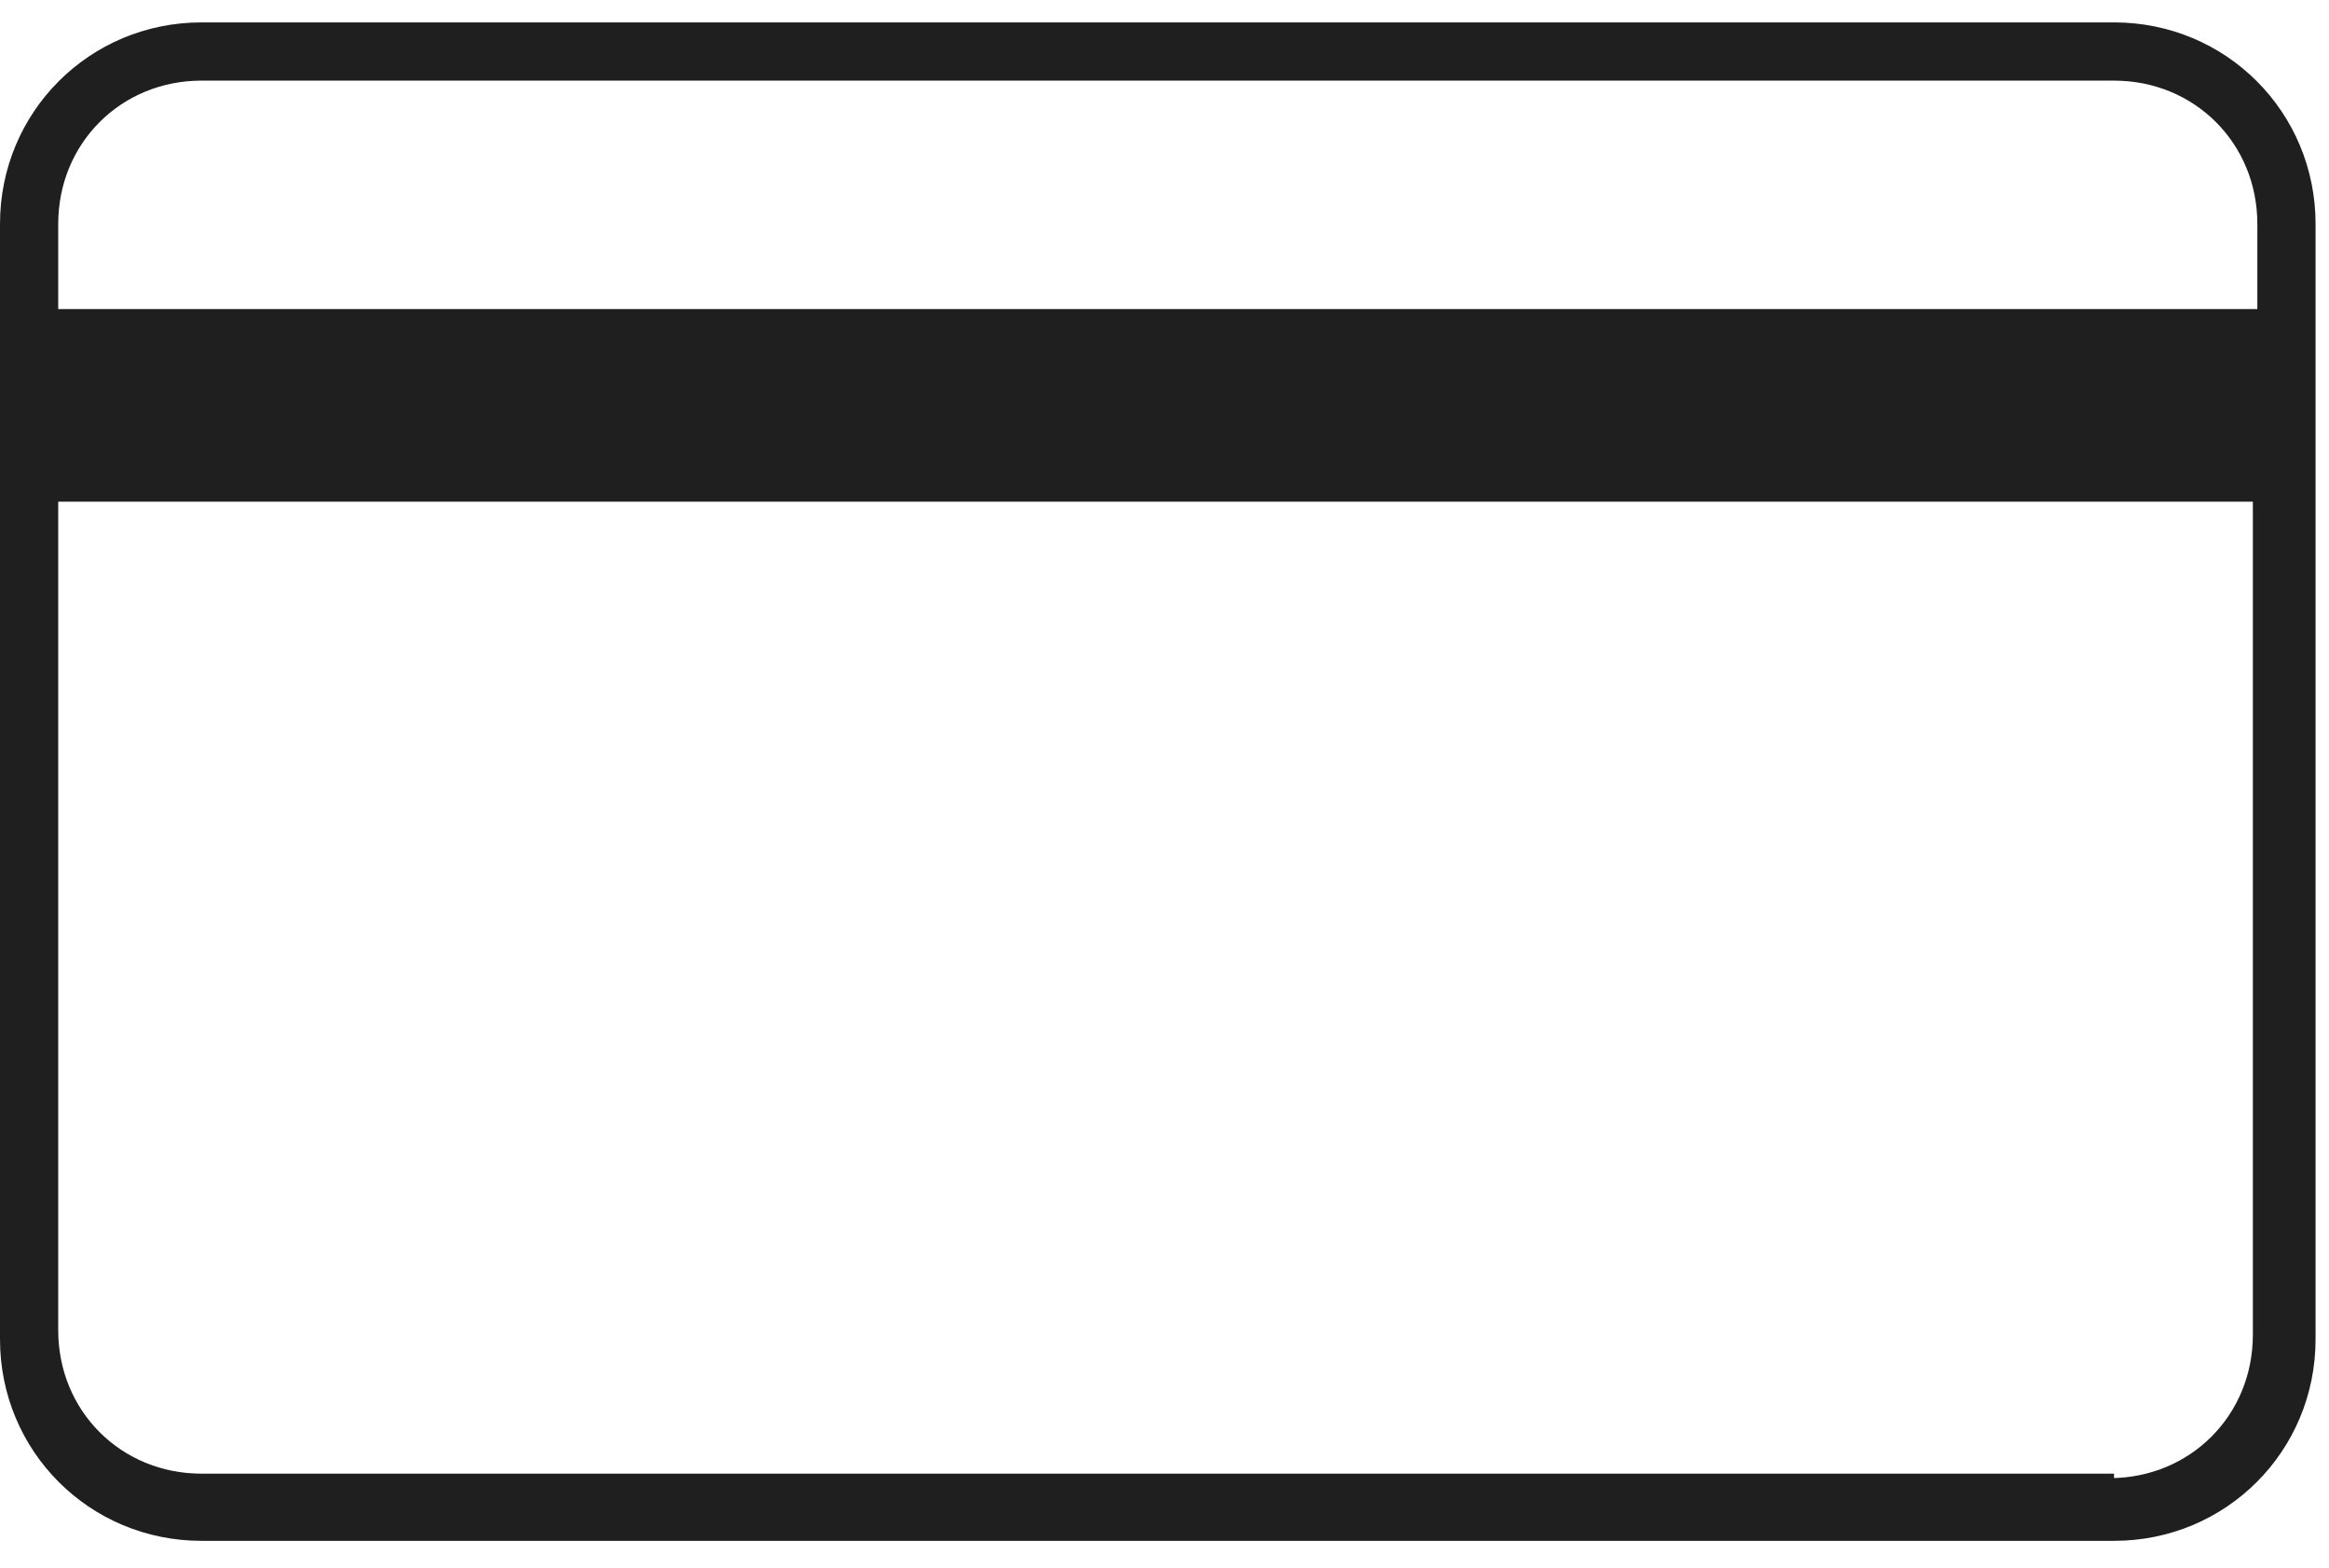
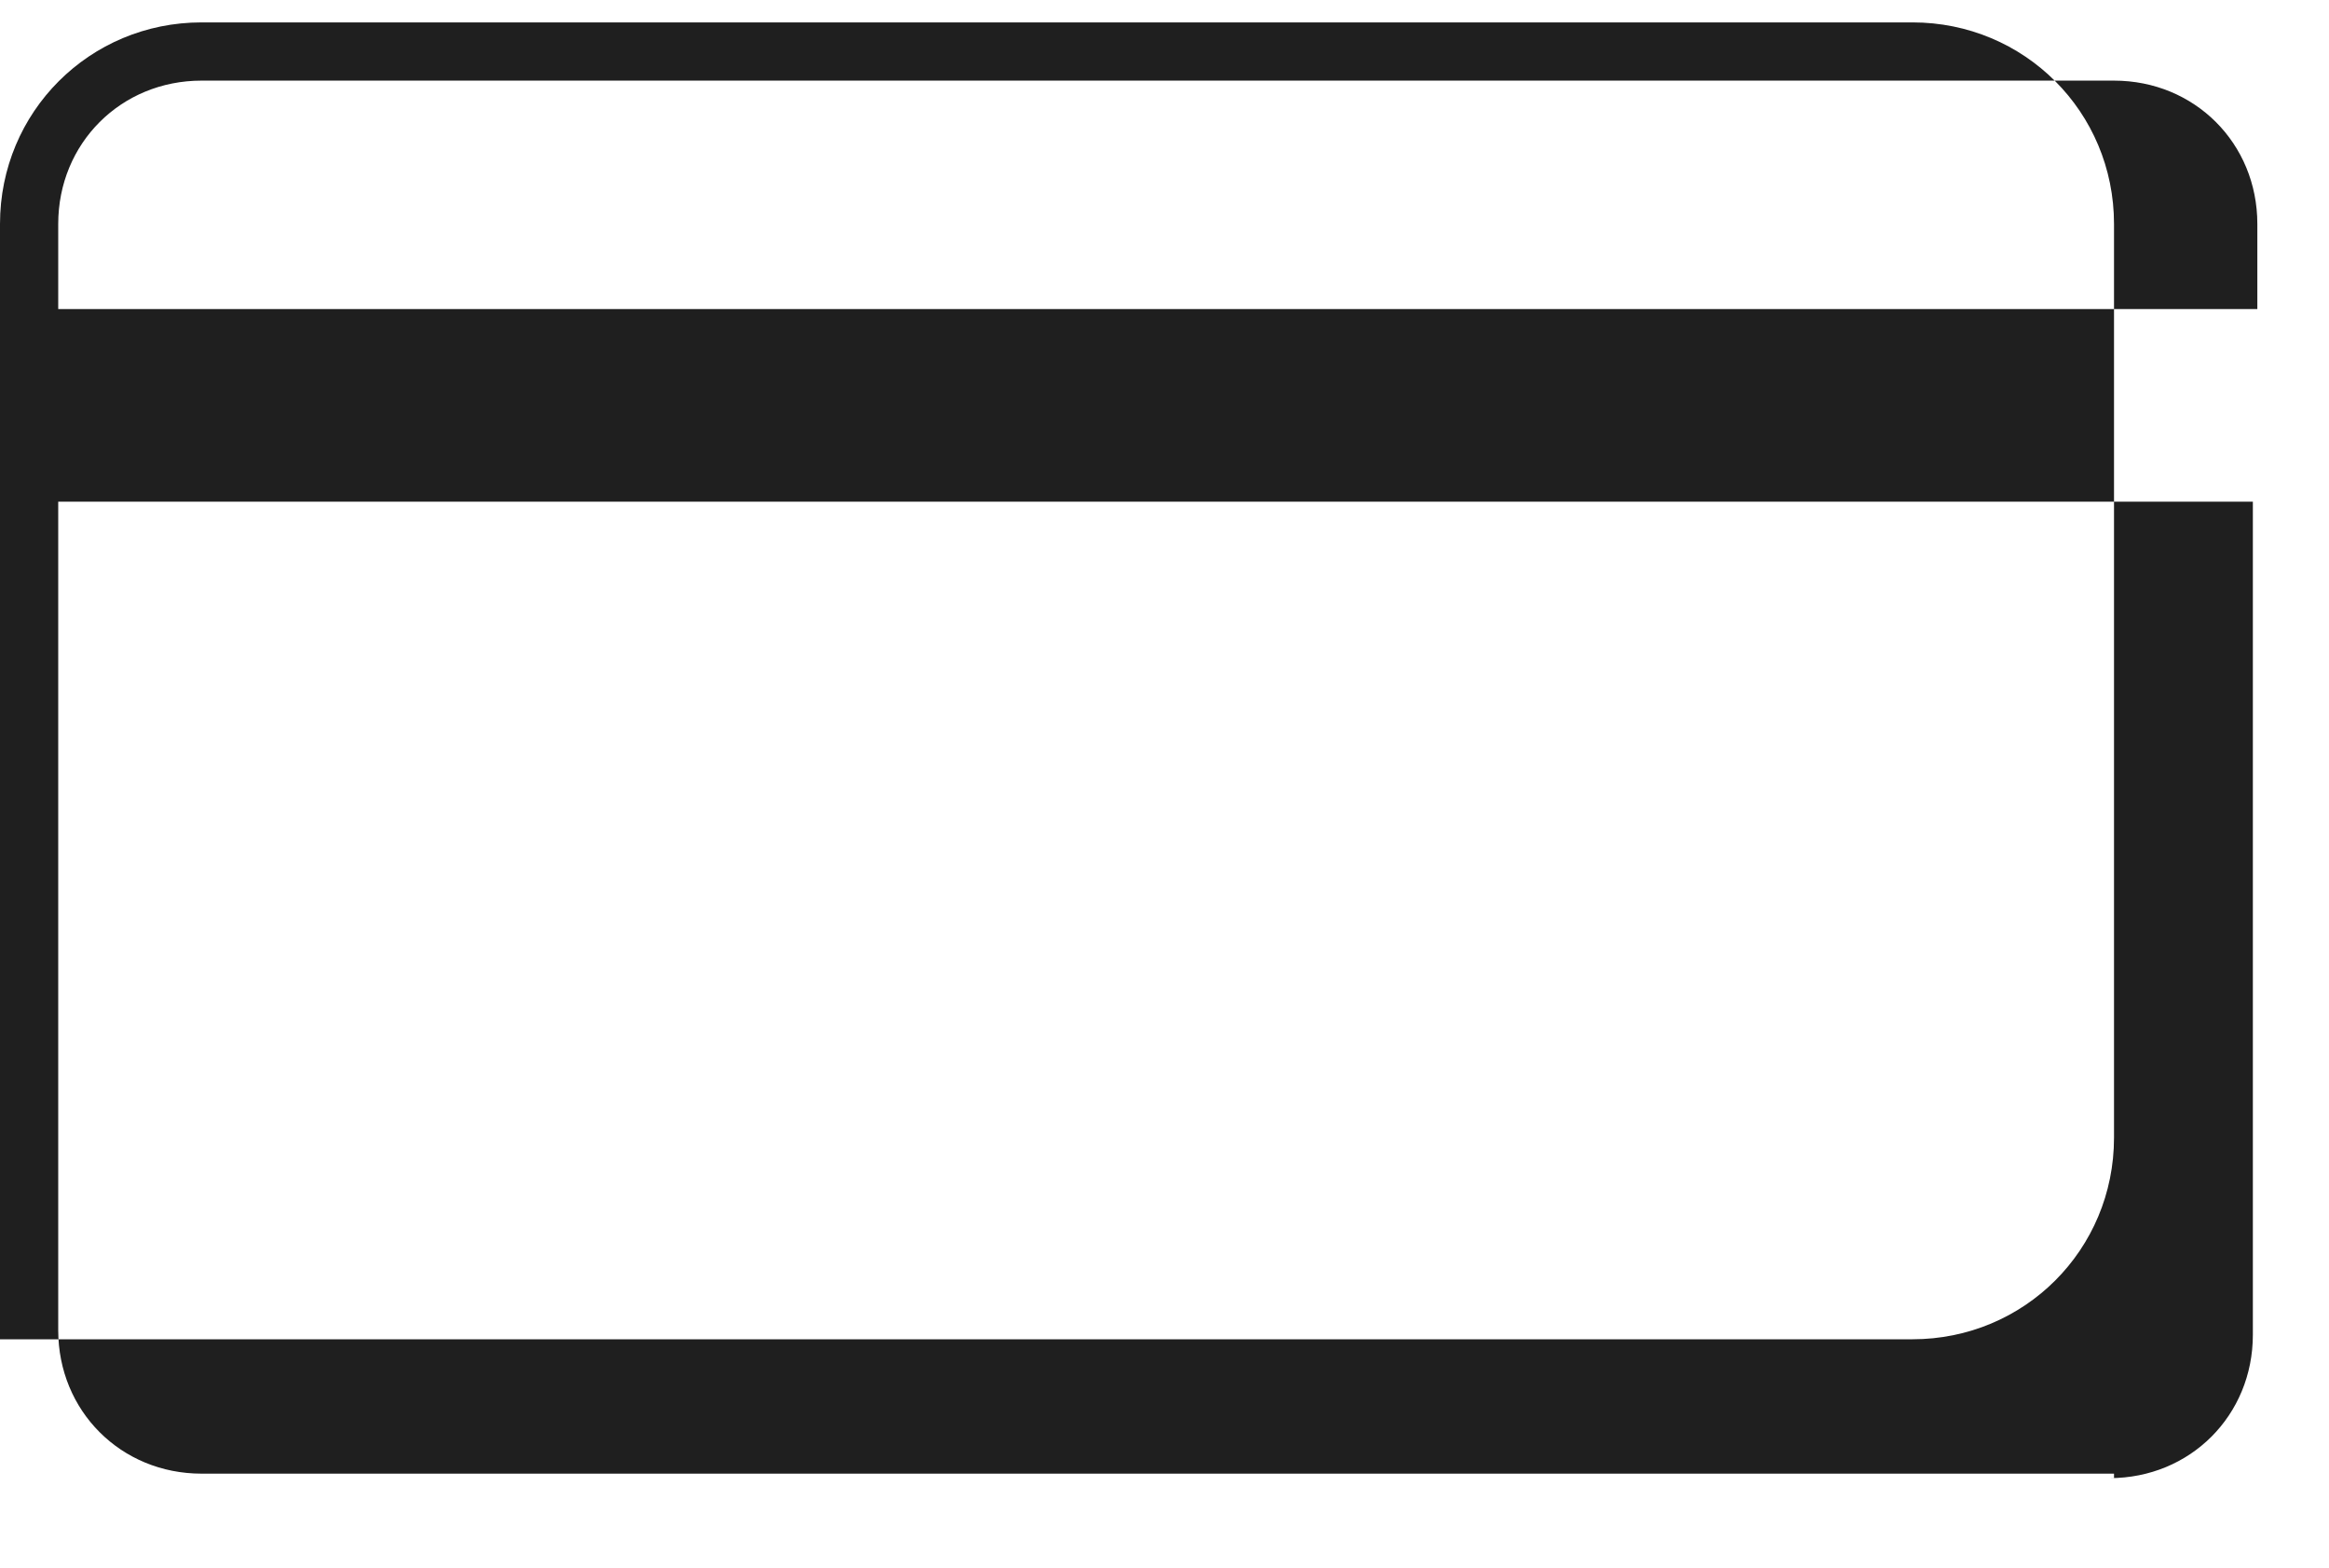
<svg xmlns="http://www.w3.org/2000/svg" id="_レイヤー_1" data-name="レイヤー_1" width="52" height="35" version="1.1" viewBox="0 0 52 35">
  <defs>
    <style>
      .st0 {
        fill: #1f1f1f;
      }
    </style>
  </defs>
-   <path class="st0" d="M47.2.5H4.5C2,.5,0,2.5,0,5v24.9c0,2.5,2,4.5,4.5,4.5h42.7c2.5,0,4.5-2,4.5-4.5V5c0-2.5-2-4.5-4.5-4.5ZM4.5,1.8h42.7c1.8,0,3.2,1.4,3.2,3.2v1.9H1.3v-1.9c0-1.8,1.4-3.2,3.2-3.2ZM47.2,32.9H4.5c-1.8,0-3.2-1.4-3.2-3.2V11.2h49v18.6c0,1.8-1.4,3.2-3.2,3.2h.1Z" />
+   <path class="st0" d="M47.2.5H4.5C2,.5,0,2.5,0,5v24.9h42.7c2.5,0,4.5-2,4.5-4.5V5c0-2.5-2-4.5-4.5-4.5ZM4.5,1.8h42.7c1.8,0,3.2,1.4,3.2,3.2v1.9H1.3v-1.9c0-1.8,1.4-3.2,3.2-3.2ZM47.2,32.9H4.5c-1.8,0-3.2-1.4-3.2-3.2V11.2h49v18.6c0,1.8-1.4,3.2-3.2,3.2h.1Z" />
</svg>